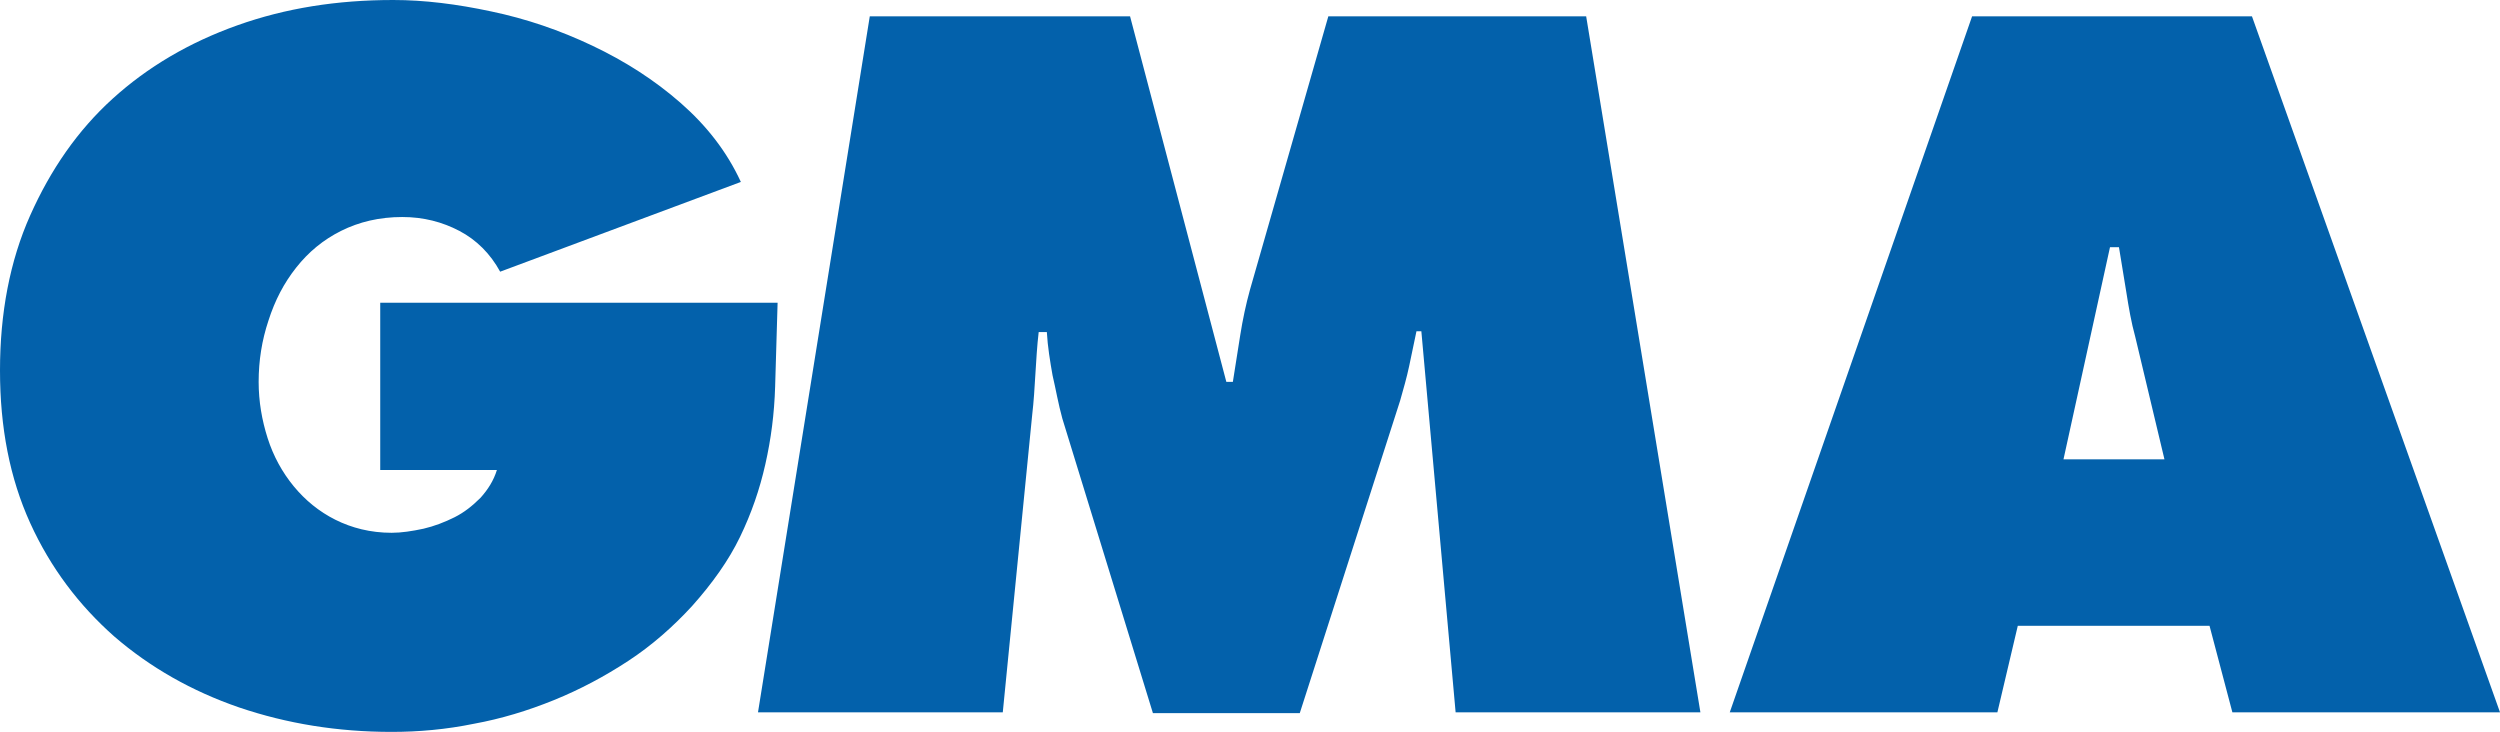
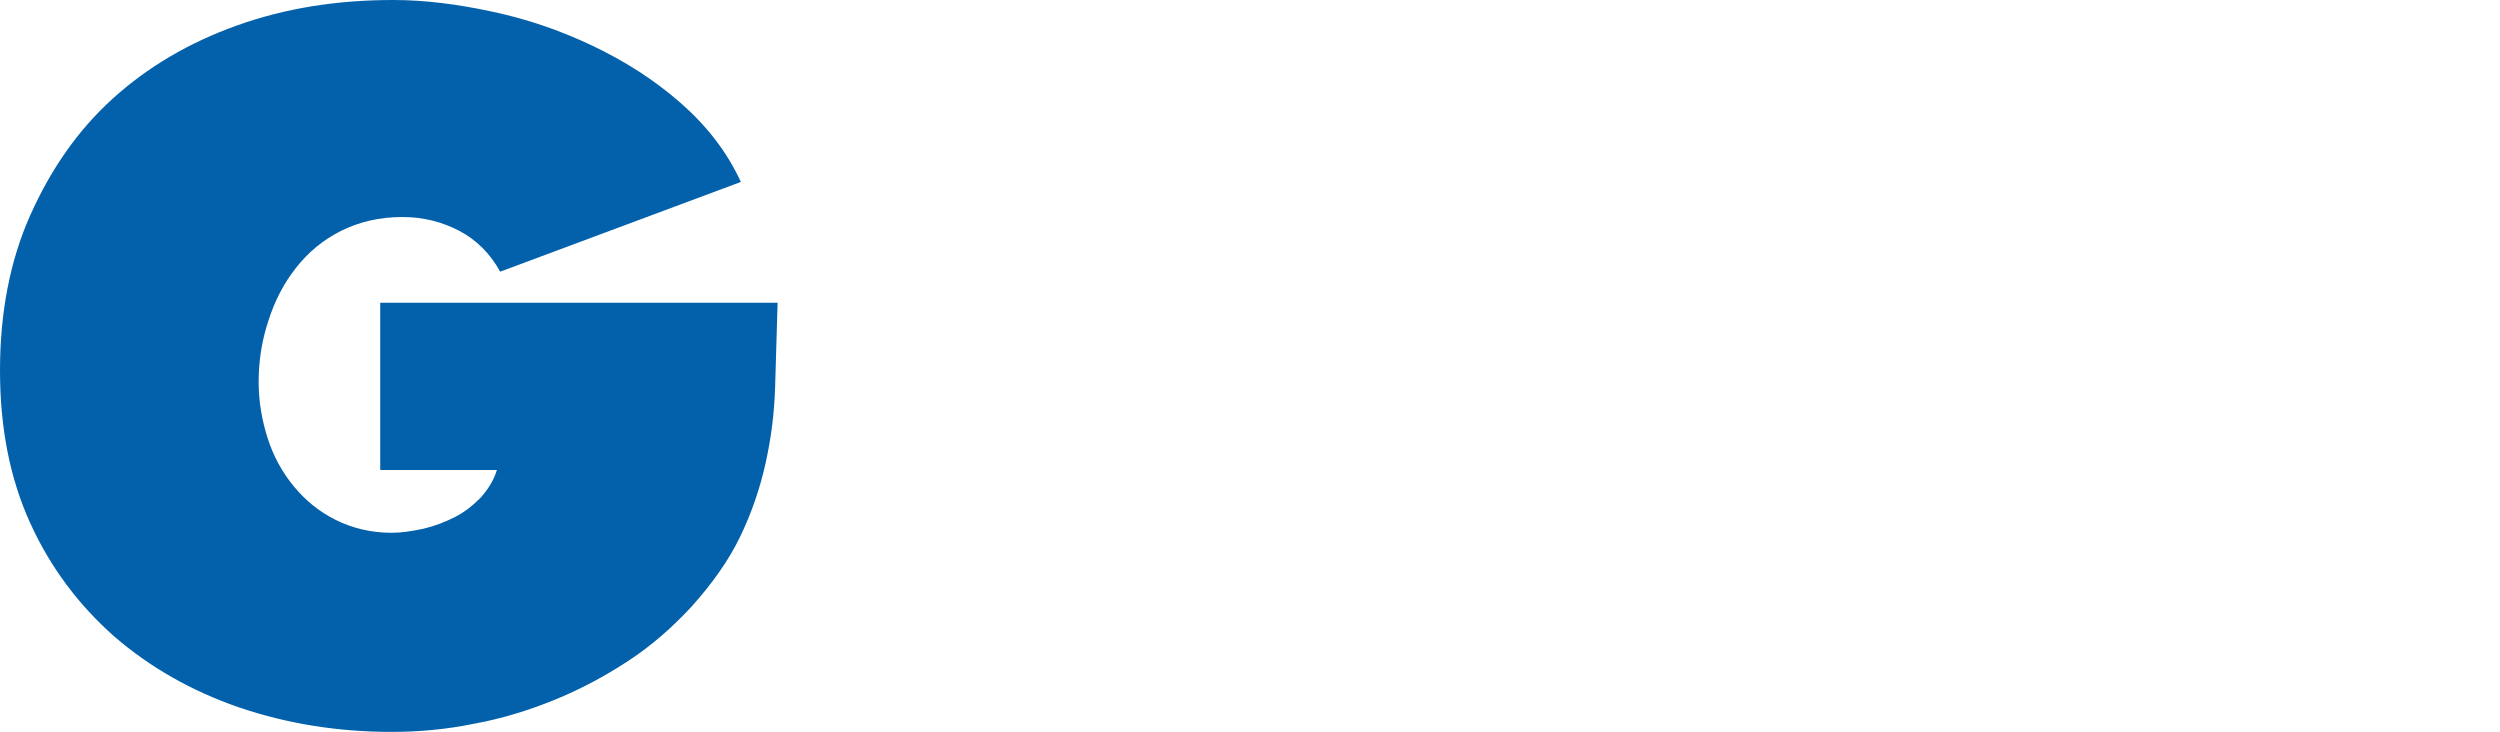
<svg xmlns="http://www.w3.org/2000/svg" id="Layer_2" data-name="Layer 2" viewBox="0 0 4194.36 1227.92">
  <defs>
    <style>
      .cls-1 {
        fill: #0361ab;
      }
    </style>
  </defs>
  <g id="Layer_1-2" data-name="Layer 1">
    <g>
      <path class="cls-1" d="m1304.58,509.24c-1.37,47.91-2.74,94.46-4.11,139.63-1.37,45.17-6.84,87.61-16.43,130.05-9.58,42.44-23.27,82.14-42.44,121.83-19.16,39.7-46.54,78.03-80.77,116.36-31.49,34.22-67.08,65.71-106.78,91.72-39.7,26.01-80.77,47.91-124.57,65.71-43.81,17.8-88.98,31.49-134.15,39.7-46.54,9.58-93.09,13.69-138.26,13.69-90.35,0-175.22-13.69-255.99-41.07-79.4-27.38-149.21-67.08-209.44-119.1-58.86-52.02-106.78-114.99-141-190.28C16.43,802.19,0,717.31,0,621.49s16.43-183.43,50.65-260.09c34.22-76.66,79.4-142.37,138.26-195.76,58.86-53.39,128.68-94.46,209.44-123.2C479.12,13.69,565.36,0,659.82,0c52.02,0,106.78,6.84,164.27,19.16,58.86,12.32,114.99,31.49,169.75,57.49,54.76,26.01,104.04,57.49,147.84,95.82,43.81,38.33,78.03,82.14,101.3,132.78l-403.83,150.58c-16.43-30.12-39.7-53.39-68.45-68.45-28.75-15.06-60.23-23.27-95.82-23.27-38.33,0-72.55,8.21-102.67,23.27-30.12,15.06-54.76,35.59-75.29,61.6-20.53,26.01-35.59,54.76-46.54,88.98-10.95,32.85-16.43,67.08-16.43,102.67,0,32.85,5.48,64.34,15.06,94.46,9.58,30.12,24.64,57.49,43.81,80.77,19.16,23.27,42.44,42.44,69.81,56.13,27.38,13.69,58.86,21.9,94.46,21.9,16.43,0,34.22-2.74,53.39-6.84,17.8-4.11,35.59-10.95,52.02-19.16,16.43-8.21,30.12-19.16,43.81-32.85,12.32-13.69,21.9-28.75,27.38-46.54h-195.76v-280.63h666.66v1.37Z" />
-       <path class="cls-1" d="m1459.27,27.38h436.68l161.53,613.27h10.95c4.11-26.01,8.21-52.02,12.32-78.03,4.11-26.01,9.58-52.02,16.43-76.66l131.42-458.59h432.58l191.65,1167.69h-410.68l-57.49-639.28h-8.21c-4.11,19.16-8.21,39.7-12.32,58.86-4.11,19.16-9.58,38.33-15.06,57.49l-168.38,524.3h-246.4l-151.95-494.18c-6.84-24.64-10.95-49.28-16.43-72.55-4.11-23.27-8.21-47.91-9.58-72.55h-13.69c-2.74,23.27-4.11,47.91-5.48,69.81-1.37,23.27-2.74,46.54-5.48,69.81l-49.28,498.29h-410.68L1459.27,27.38Z" />
-       <path class="cls-1" d="m3351.11,1195.06h-449L3308.67,27.38h469.54l416.15,1167.69h-449l-38.33-145.11h-321.7l-34.22,145.11Zm280.63-423l-49.28-206.71c-6.84-24.64-10.95-49.28-15.06-75.29-4.11-24.64-8.21-50.65-12.32-75.29h-15.06l-78.03,355.92h169.75v1.37Z" />
    </g>
  </g>
</svg>